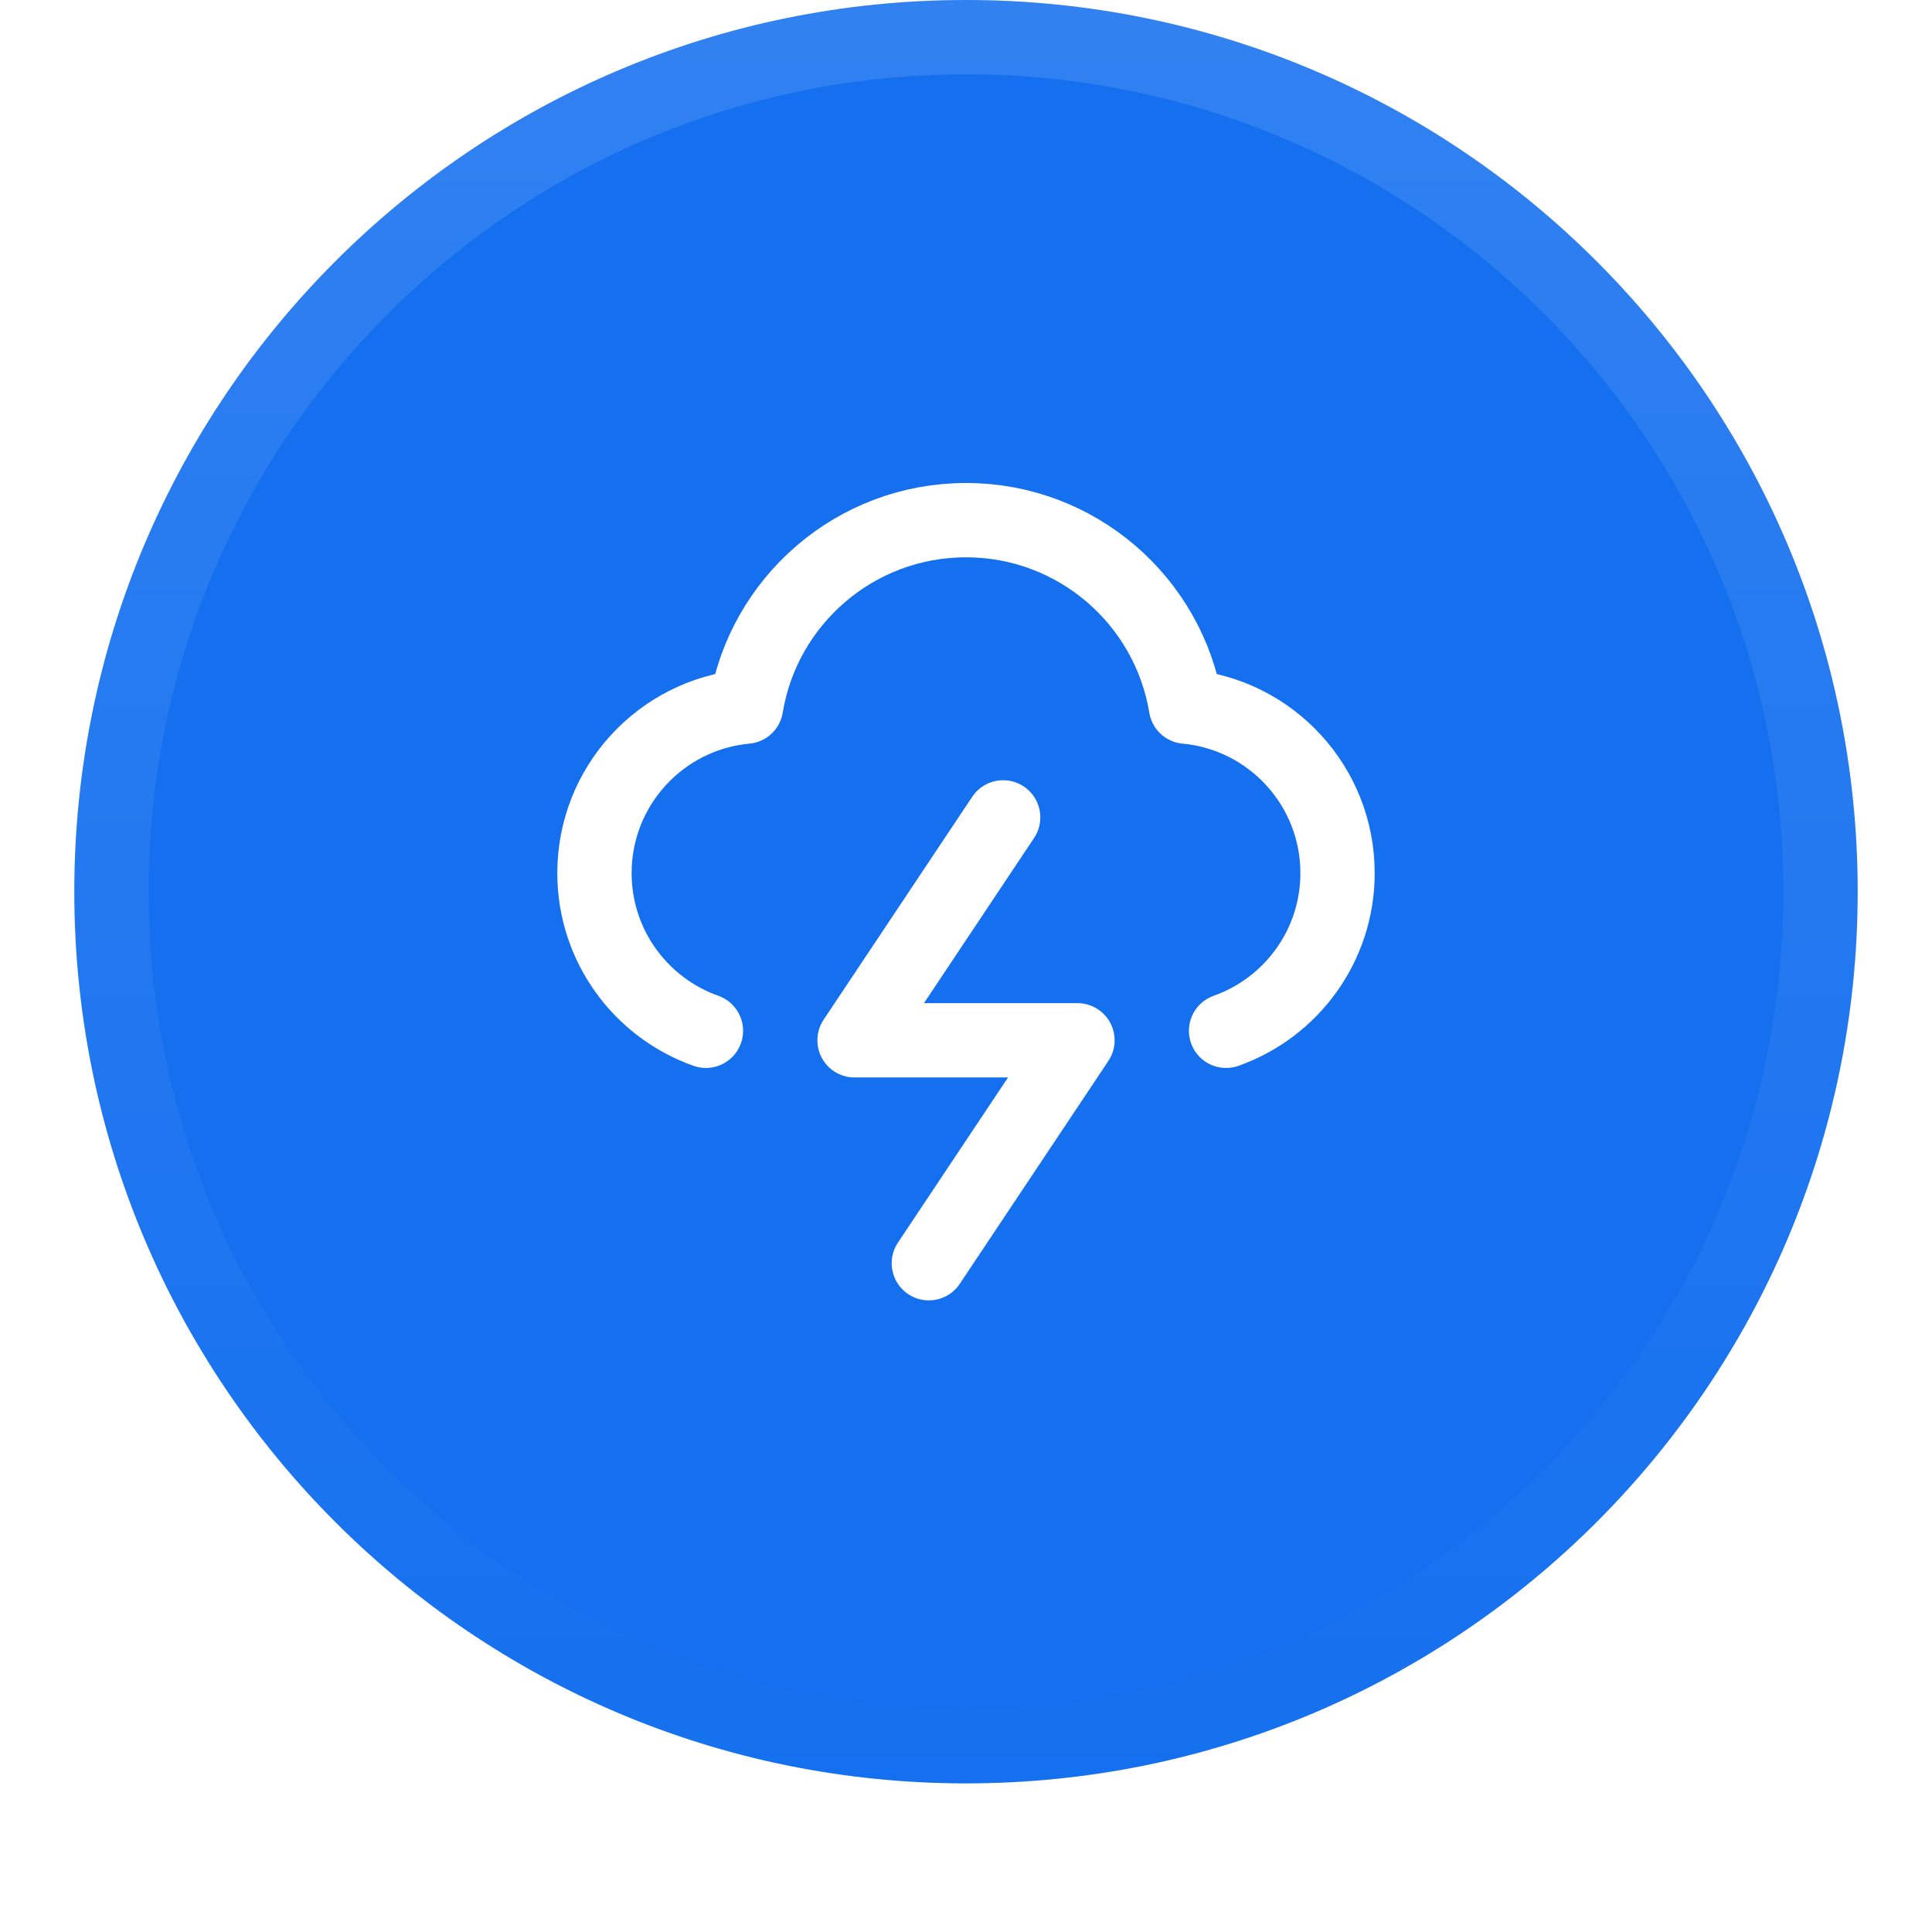
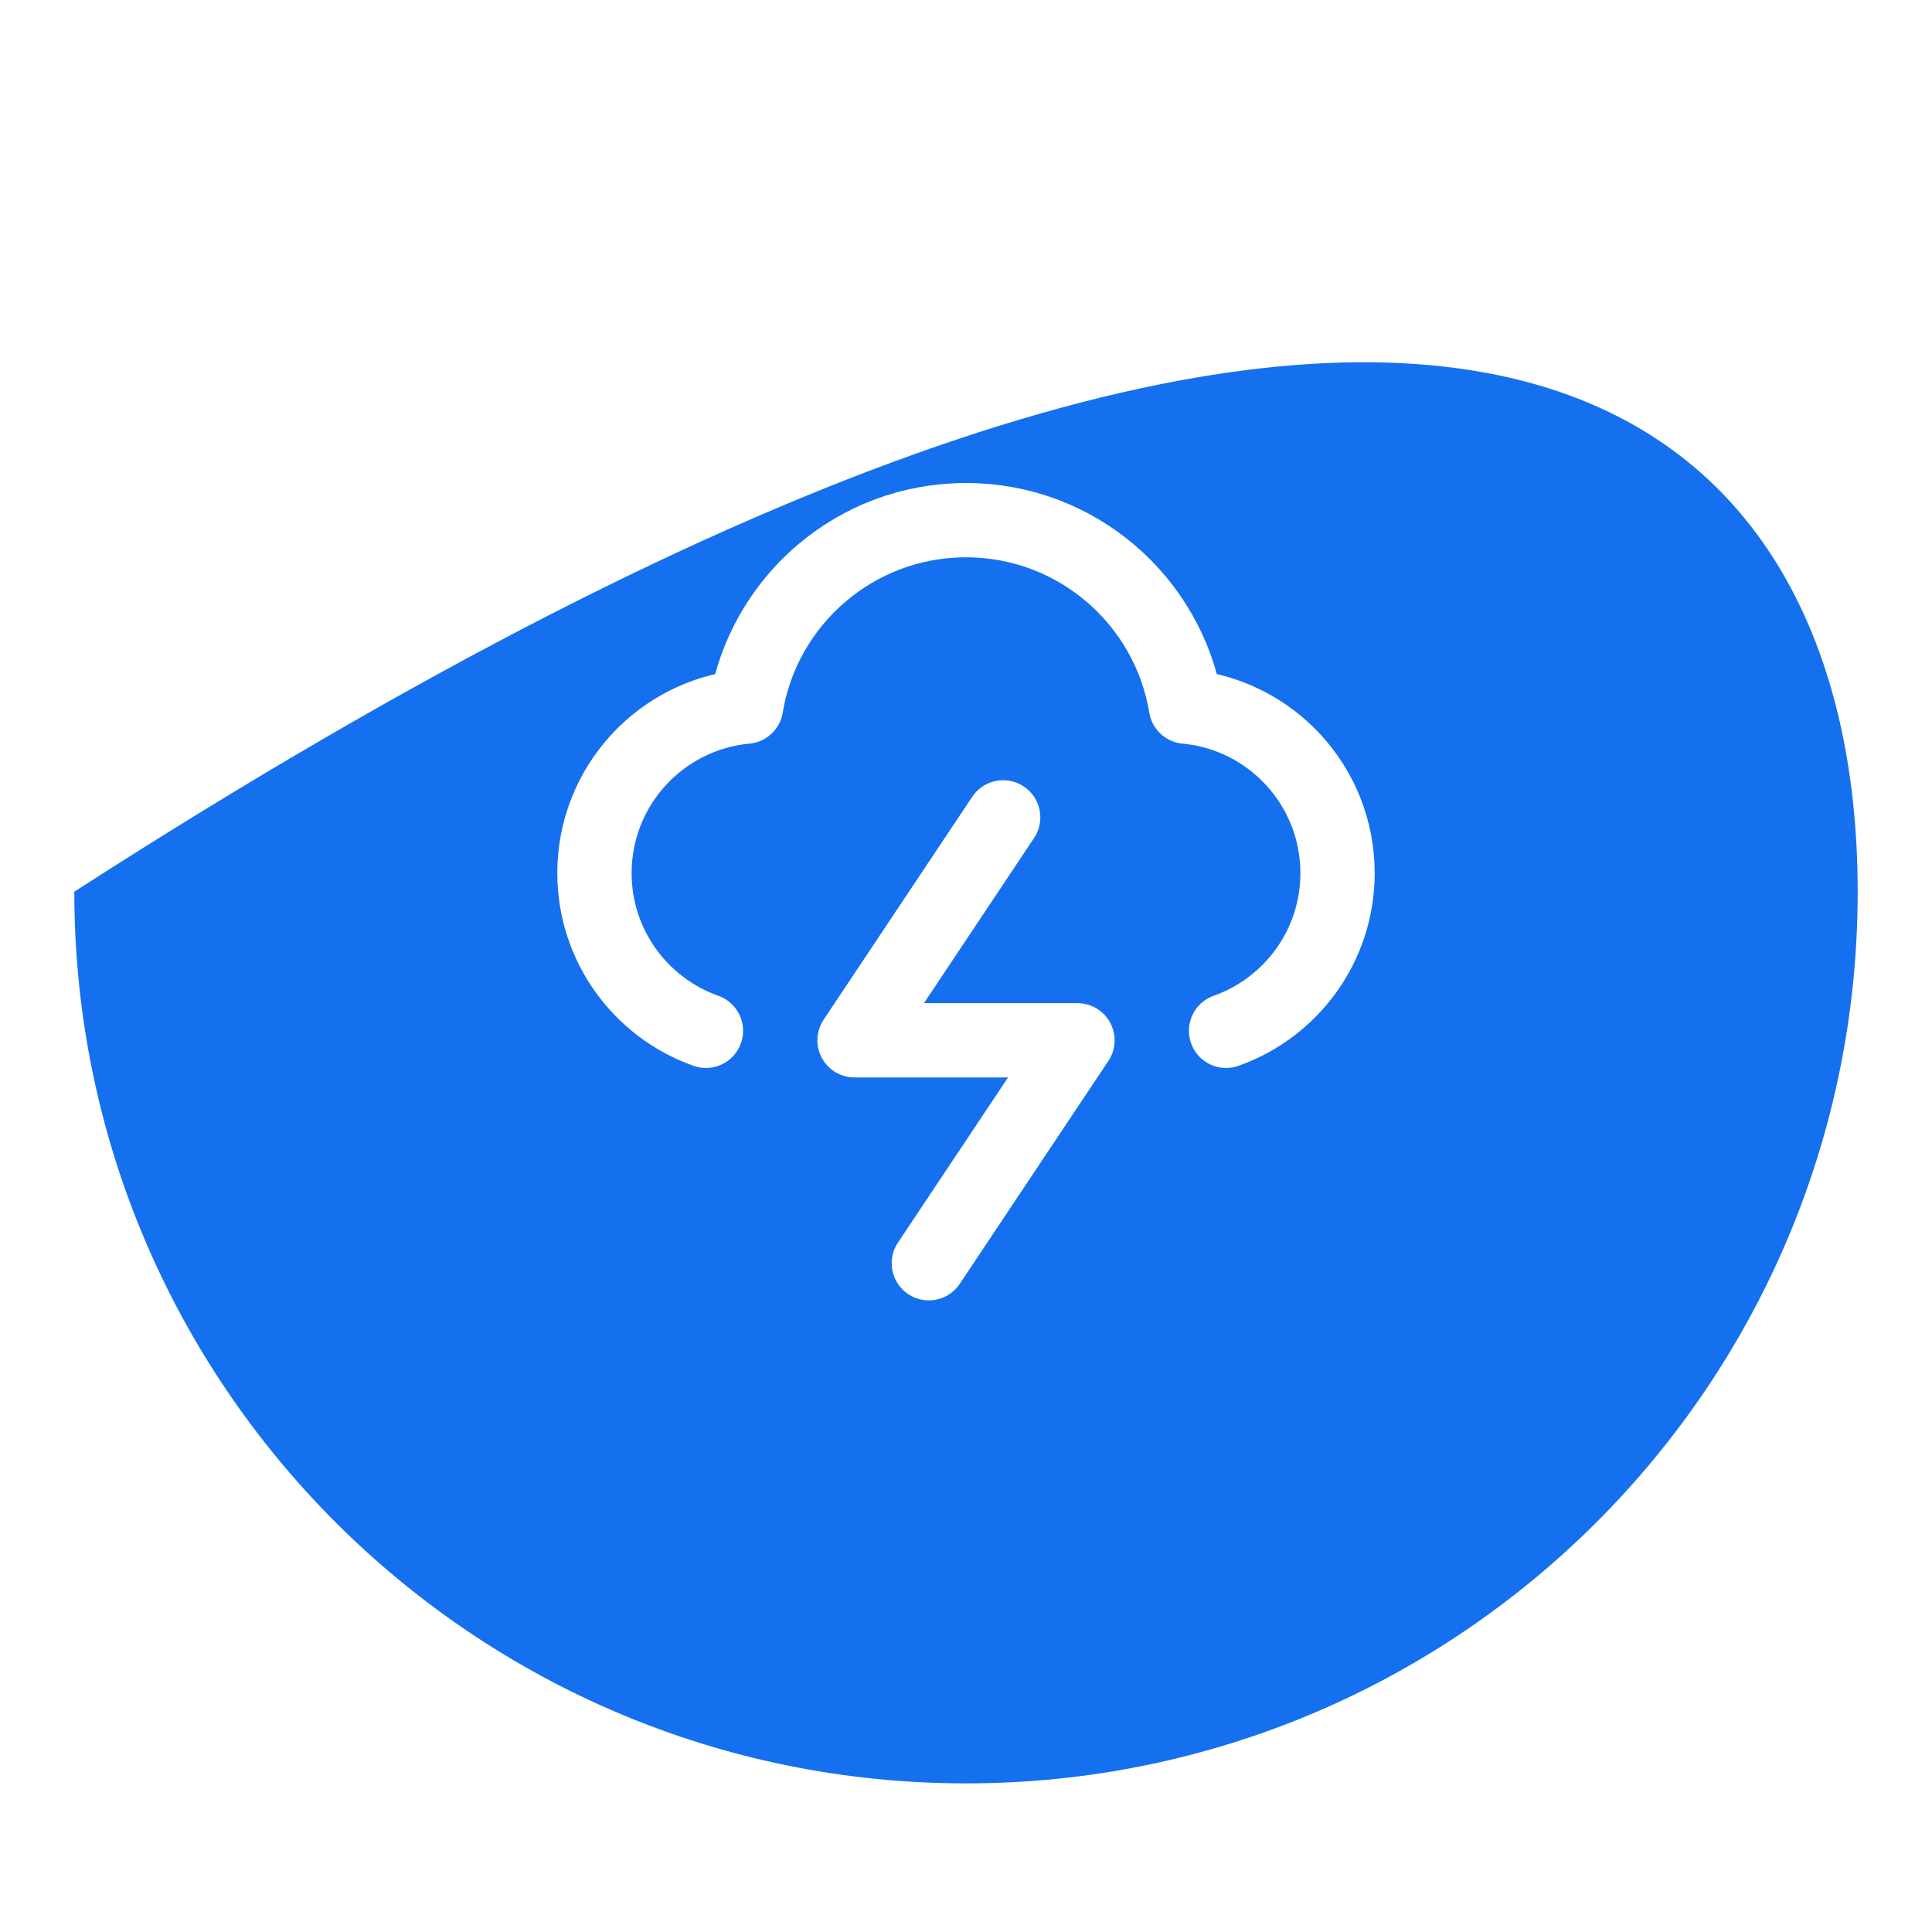
<svg xmlns="http://www.w3.org/2000/svg" width="52" height="52" viewBox="0 0 52 52" fill="none">
  <g filter="url(#filter0_dii_16890_6711)">
-     <path d="M2 25C2 11.745 12.745 1 26 1C39.255 1 50 11.745 50 25C50 38.255 39.255 49 26 49C12.745 49 2 38.255 2 25Z" fill="#1570EF" />
-     <path d="M26 2C38.703 2 49 12.297 49 25C49 37.703 38.703 48 26 48C13.297 48 3 37.703 3 25C3 12.297 13.297 2 26 2Z" stroke="url(#paint0_linear_16890_6711)" stroke-width="2" />
+     <path d="M2 25C39.255 1 50 11.745 50 25C50 38.255 39.255 49 26 49C12.745 49 2 38.255 2 25Z" fill="#1570EF" />
    <path d="M33 28.744C34.748 28.126 36 26.459 36 24.5C36 22.156 34.209 20.231 31.92 20.019C31.452 17.172 28.98 15 26 15C23.02 15 20.548 17.172 20.08 20.019C17.791 20.231 16 22.156 16 24.5C16 26.459 17.252 28.126 19 28.744M27 23L23 29H29L25 35" stroke="white" stroke-width="2" stroke-linecap="round" stroke-linejoin="round" />
  </g>
  <defs>
    <filter id="filter0_dii_16890_6711" x="0" y="0" width="52" height="52" filterUnits="userSpaceOnUse" color-interpolation-filters="sRGB">
      <feFlood flood-opacity="0" result="BackgroundImageFix" />
      <feColorMatrix in="SourceAlpha" type="matrix" values="0 0 0 0 0 0 0 0 0 0 0 0 0 0 0 0 0 0 127 0" result="hardAlpha" />
      <feOffset dy="1" />
      <feGaussianBlur stdDeviation="1" />
      <feColorMatrix type="matrix" values="0 0 0 0 0.039 0 0 0 0 0.05 0 0 0 0 0.071 0 0 0 0.05 0" />
      <feBlend mode="normal" in2="BackgroundImageFix" result="effect1_dropShadow_16890_6711" />
      <feBlend mode="normal" in="SourceGraphic" in2="effect1_dropShadow_16890_6711" result="shape" />
      <feColorMatrix in="SourceAlpha" type="matrix" values="0 0 0 0 0 0 0 0 0 0 0 0 0 0 0 0 0 0 127 0" result="hardAlpha" />
      <feOffset dy="-2" />
      <feComposite in2="hardAlpha" operator="arithmetic" k2="-1" k3="1" />
      <feColorMatrix type="matrix" values="0 0 0 0 0.039 0 0 0 0 0.05 0 0 0 0 0.071 0 0 0 0.05 0" />
      <feBlend mode="normal" in2="shape" result="effect2_innerShadow_16890_6711" />
      <feColorMatrix in="SourceAlpha" type="matrix" values="0 0 0 0 0 0 0 0 0 0 0 0 0 0 0 0 0 0 127 0" result="hardAlpha" />
      <feMorphology radius="1" operator="erode" in="SourceAlpha" result="effect3_innerShadow_16890_6711" />
      <feOffset />
      <feComposite in2="hardAlpha" operator="arithmetic" k2="-1" k3="1" />
      <feColorMatrix type="matrix" values="0 0 0 0 0.039 0 0 0 0 0.05 0 0 0 0 0.071 0 0 0 0.18 0" />
      <feBlend mode="normal" in2="effect2_innerShadow_16890_6711" result="effect3_innerShadow_16890_6711" />
    </filter>
    <linearGradient id="paint0_linear_16890_6711" x1="26" y1="1" x2="26" y2="49" gradientUnits="userSpaceOnUse">
      <stop stop-color="white" stop-opacity="0.12" />
      <stop offset="1" stop-color="white" stop-opacity="0" />
    </linearGradient>
  </defs>
</svg>